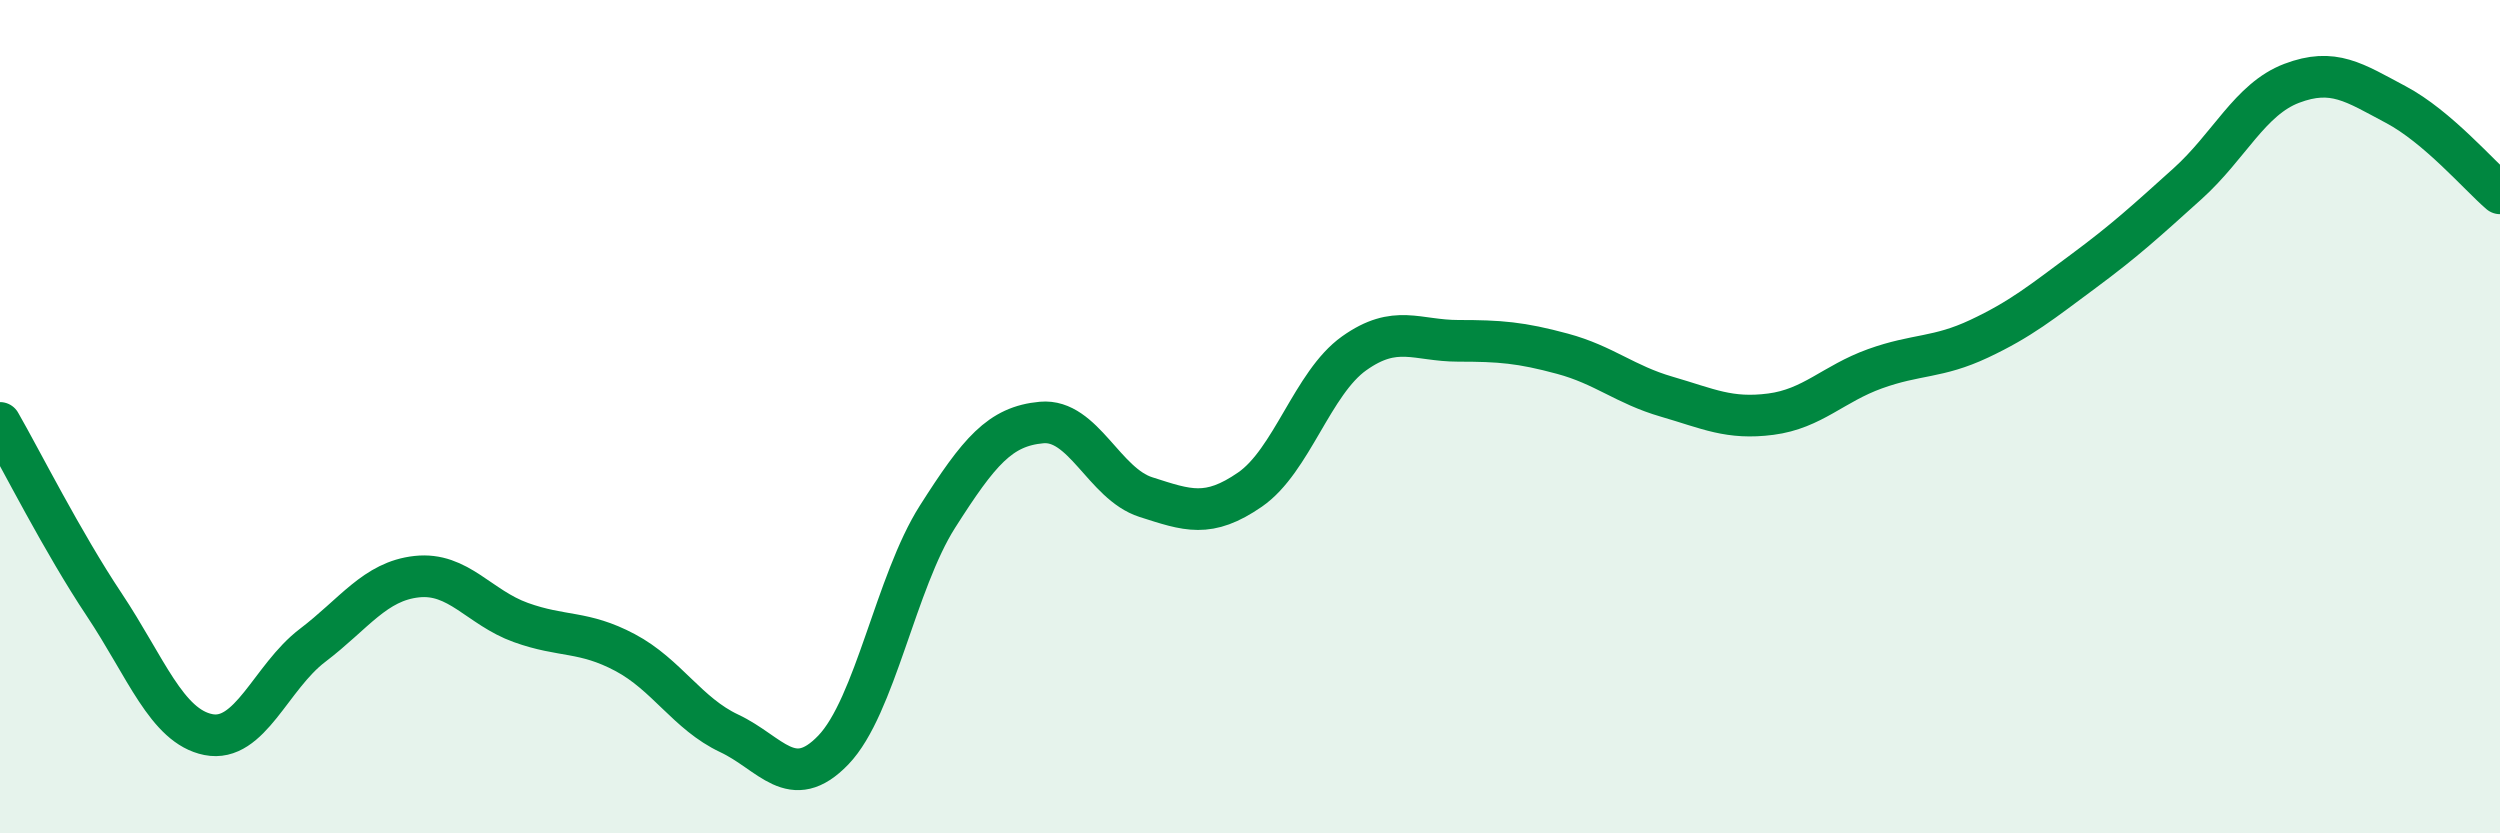
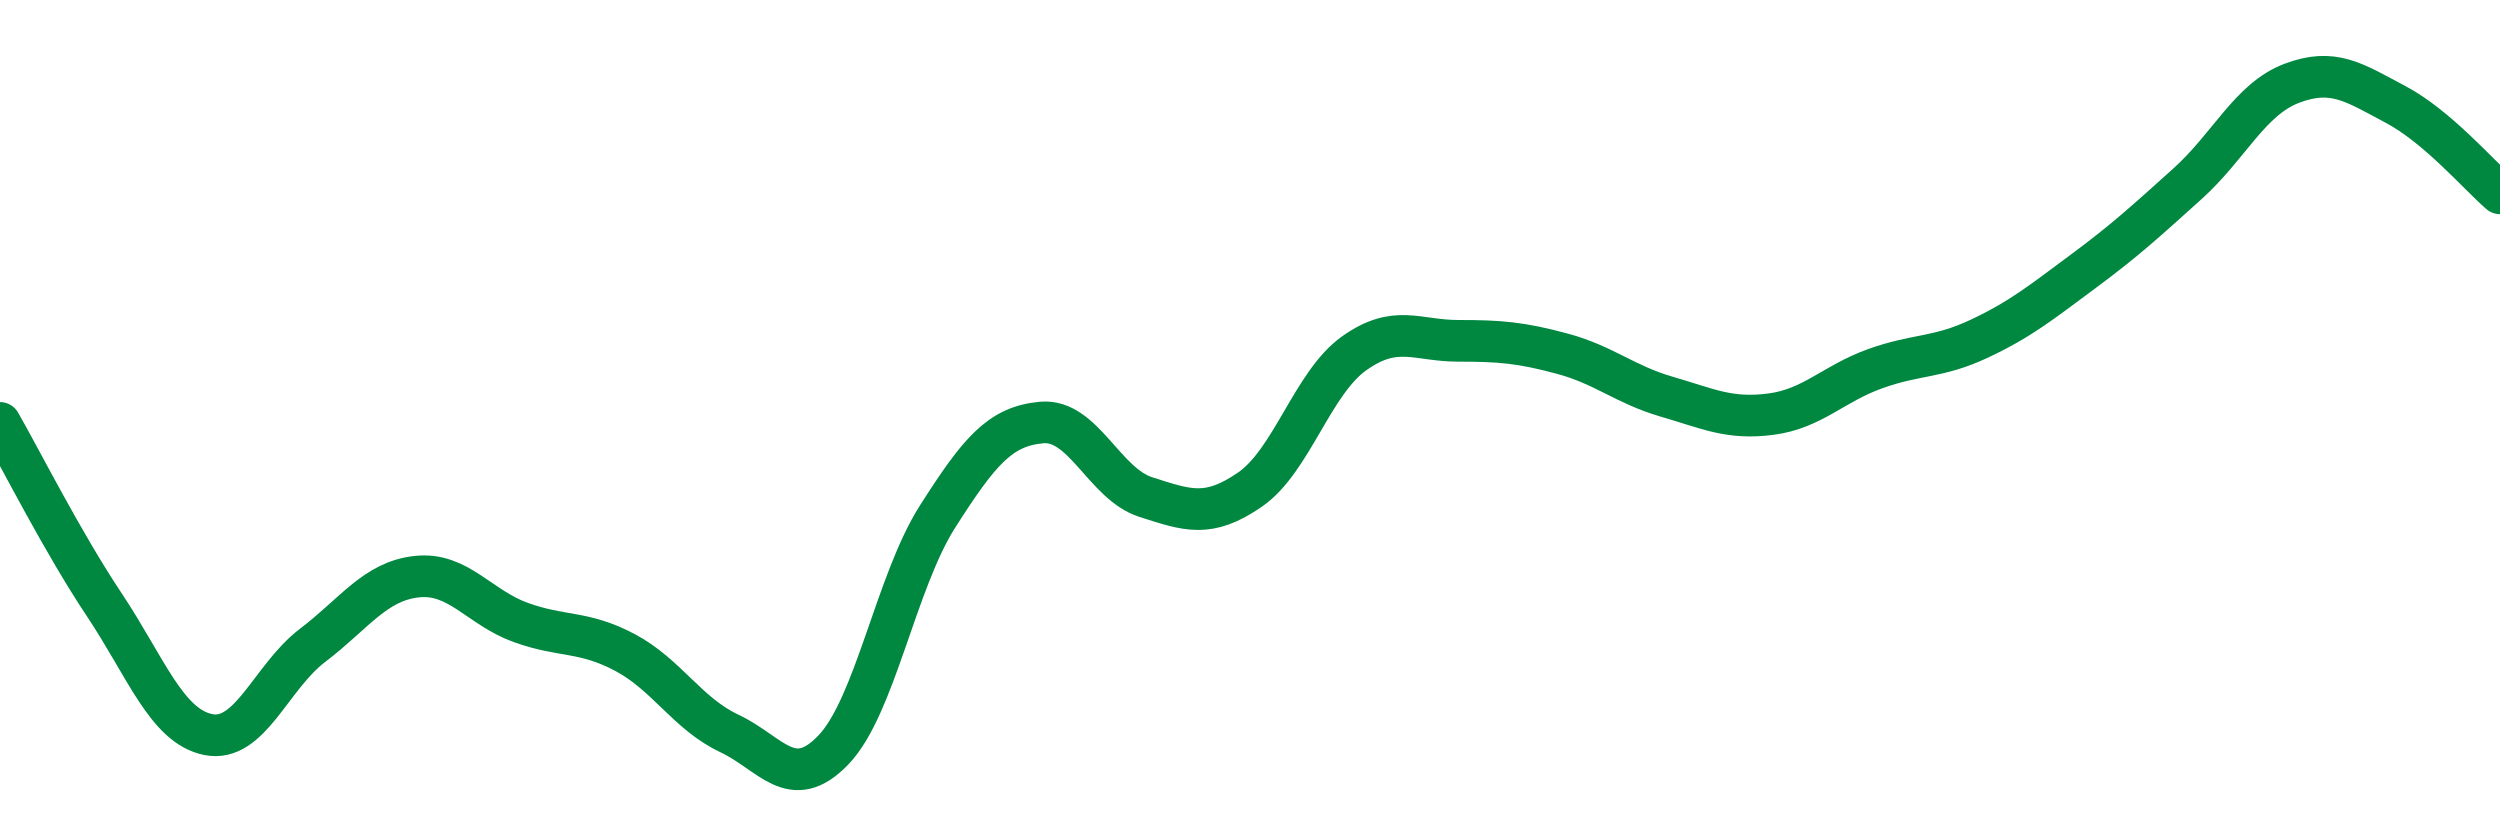
<svg xmlns="http://www.w3.org/2000/svg" width="60" height="20" viewBox="0 0 60 20">
-   <path d="M 0,10.15 C 0.5,11.02 1.5,13.01 2.5,14.51 C 3.5,16.01 4,17.43 5,17.63 C 6,17.83 6.5,16.25 7.5,15.49 C 8.5,14.73 9,13.95 10,13.84 C 11,13.73 11.5,14.58 12.5,14.94 C 13.5,15.3 14,15.13 15,15.66 C 16,16.19 16.5,17.13 17.5,17.6 C 18.5,18.07 19,19.04 20,18 C 21,16.96 21.5,13.97 22.5,12.4 C 23.5,10.83 24,10.23 25,10.14 C 26,10.05 26.5,11.61 27.5,11.93 C 28.5,12.25 29,12.44 30,11.75 C 31,11.06 31.5,9.19 32.5,8.48 C 33.5,7.77 34,8.18 35,8.18 C 36,8.18 36.5,8.22 37.5,8.49 C 38.5,8.76 39,9.23 40,9.52 C 41,9.81 41.5,10.07 42.5,9.94 C 43.5,9.81 44,9.21 45,8.85 C 46,8.49 46.5,8.6 47.5,8.13 C 48.5,7.66 49,7.25 50,6.51 C 51,5.77 51.5,5.31 52.5,4.41 C 53.5,3.51 54,2.38 55,2 C 56,1.62 56.5,1.98 57.5,2.51 C 58.5,3.04 59.5,4.21 60,4.64L60 20L0 20Z" fill="#008740" opacity="0.1" stroke-linecap="round" stroke-linejoin="round" />
  <path d="M 0,10.15 C 0.5,11.02 1.5,13.01 2.5,14.51 C 3.5,16.01 4,17.43 5,17.63 C 6,17.83 6.5,16.25 7.5,15.49 C 8.5,14.73 9,13.95 10,13.84 C 11,13.73 11.5,14.58 12.5,14.94 C 13.5,15.3 14,15.13 15,15.66 C 16,16.19 16.5,17.13 17.5,17.6 C 18.5,18.07 19,19.04 20,18 C 21,16.96 21.5,13.97 22.5,12.4 C 23.5,10.83 24,10.23 25,10.14 C 26,10.05 26.5,11.61 27.5,11.93 C 28.5,12.25 29,12.44 30,11.75 C 31,11.06 31.5,9.19 32.5,8.48 C 33.5,7.77 34,8.18 35,8.18 C 36,8.18 36.5,8.22 37.5,8.49 C 38.5,8.76 39,9.23 40,9.52 C 41,9.81 41.5,10.07 42.5,9.94 C 43.5,9.81 44,9.21 45,8.85 C 46,8.49 46.5,8.6 47.5,8.13 C 48.5,7.66 49,7.25 50,6.51 C 51,5.77 51.5,5.31 52.5,4.41 C 53.5,3.51 54,2.38 55,2 C 56,1.62 56.5,1.98 57.5,2.51 C 58.5,3.04 59.5,4.21 60,4.64" stroke="#008740" stroke-width="1" fill="none" stroke-linecap="round" stroke-linejoin="round" />
</svg>